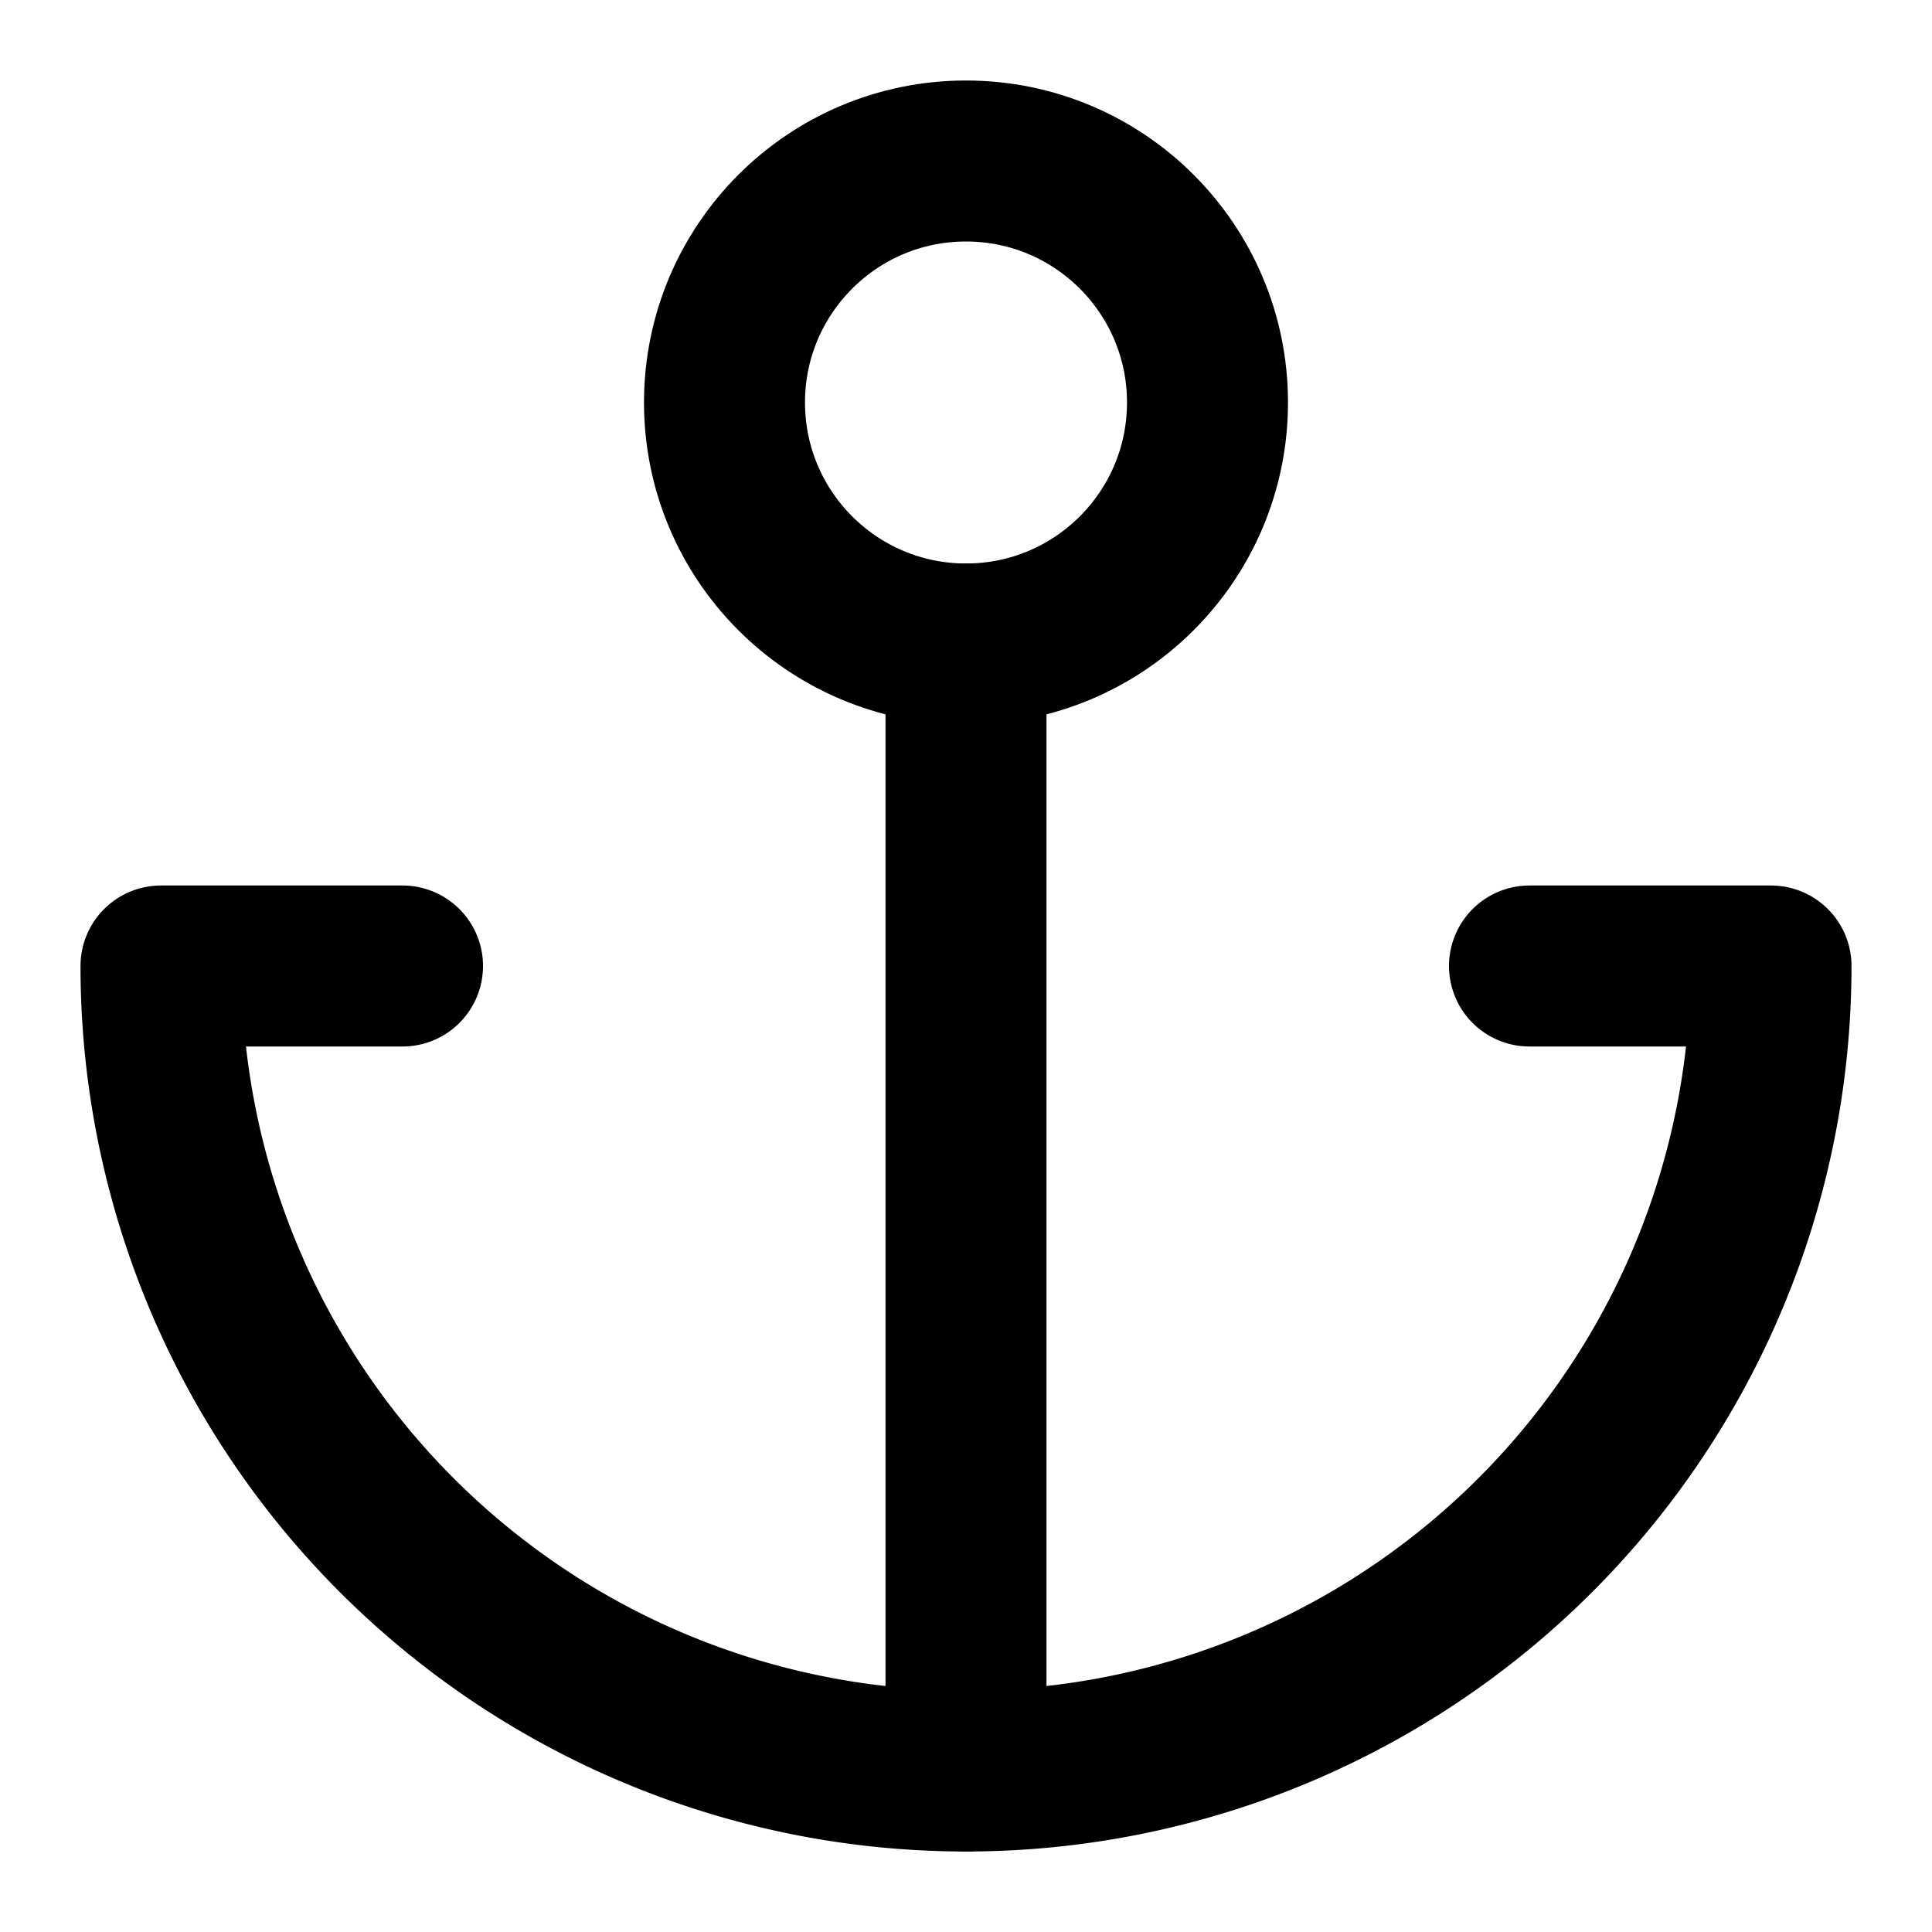
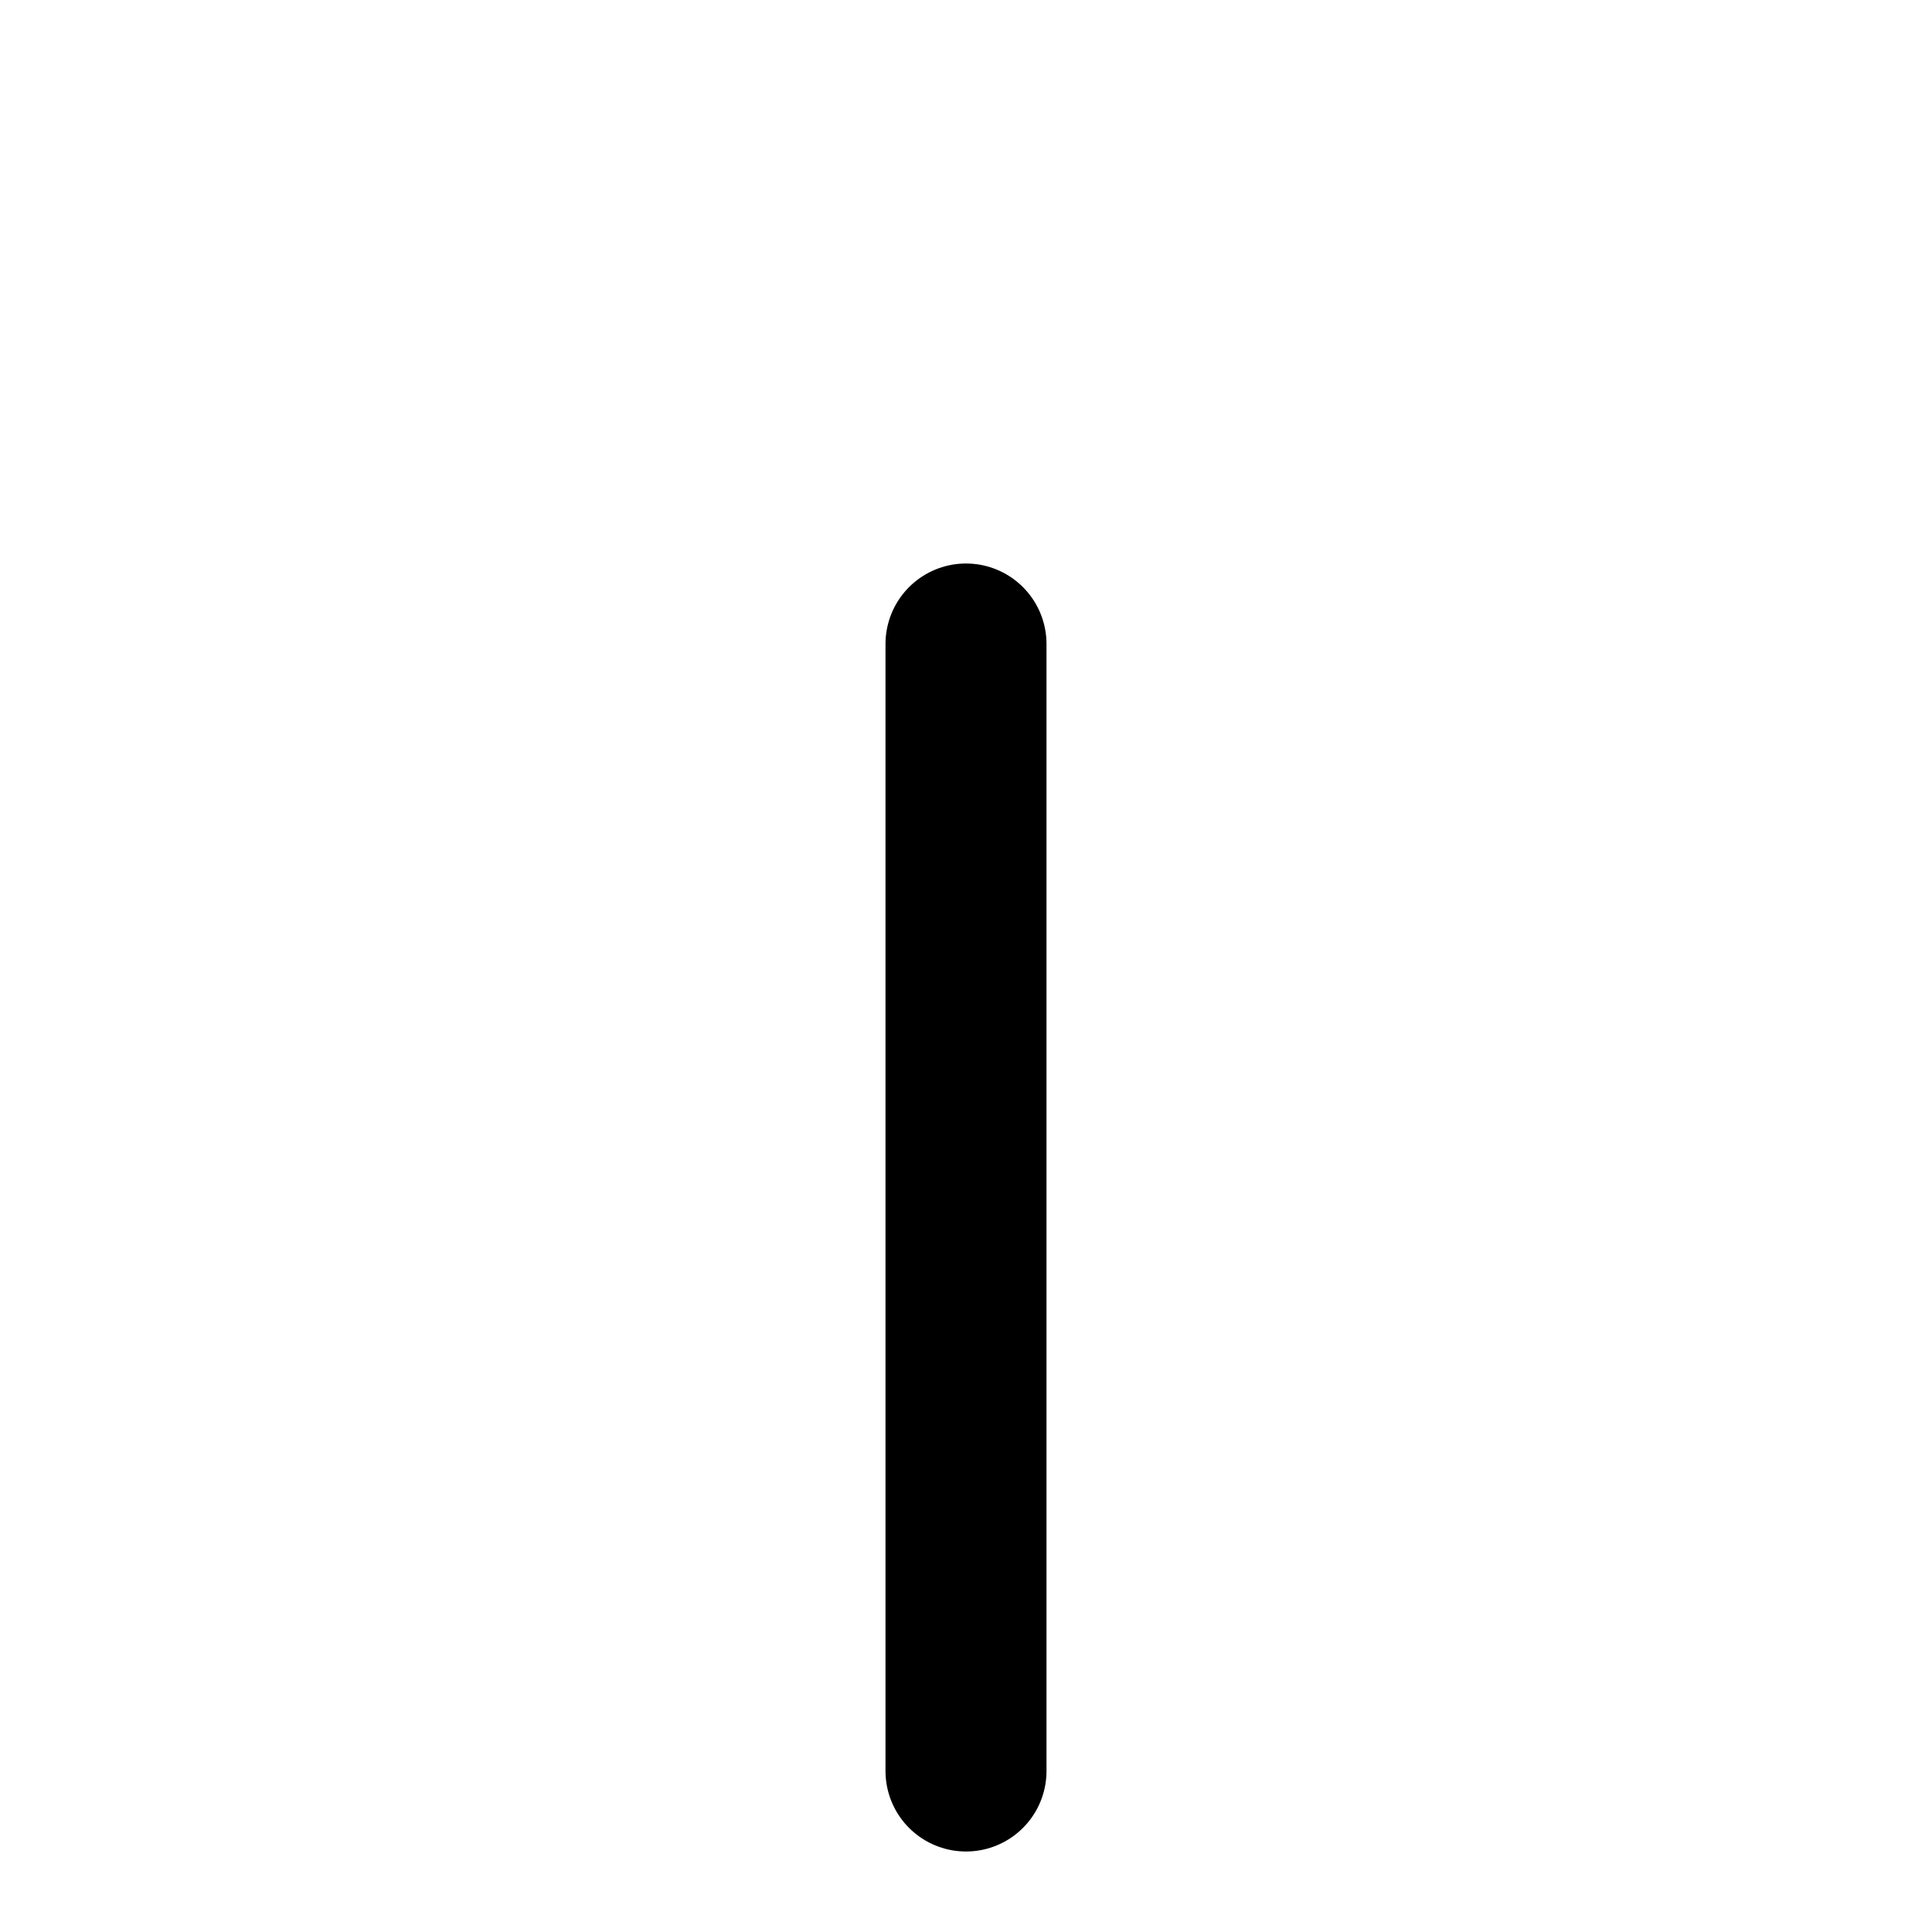
<svg xmlns="http://www.w3.org/2000/svg" width="24" height="24" viewBox="0 0 24 24" fill="none" stroke="currentColor" stroke-width="2" stroke-linecap="round" stroke-linejoin="round">
  <path vector-effect="non-scaling-stroke" d="M12 22V8" />
-   <path vector-effect="non-scaling-stroke" d="M5 12H2a10 10 0 0 0 20 0h-3" />
-   <circle vector-effect="non-scaling-stroke" cx="12" cy="5" r="3" />
</svg>